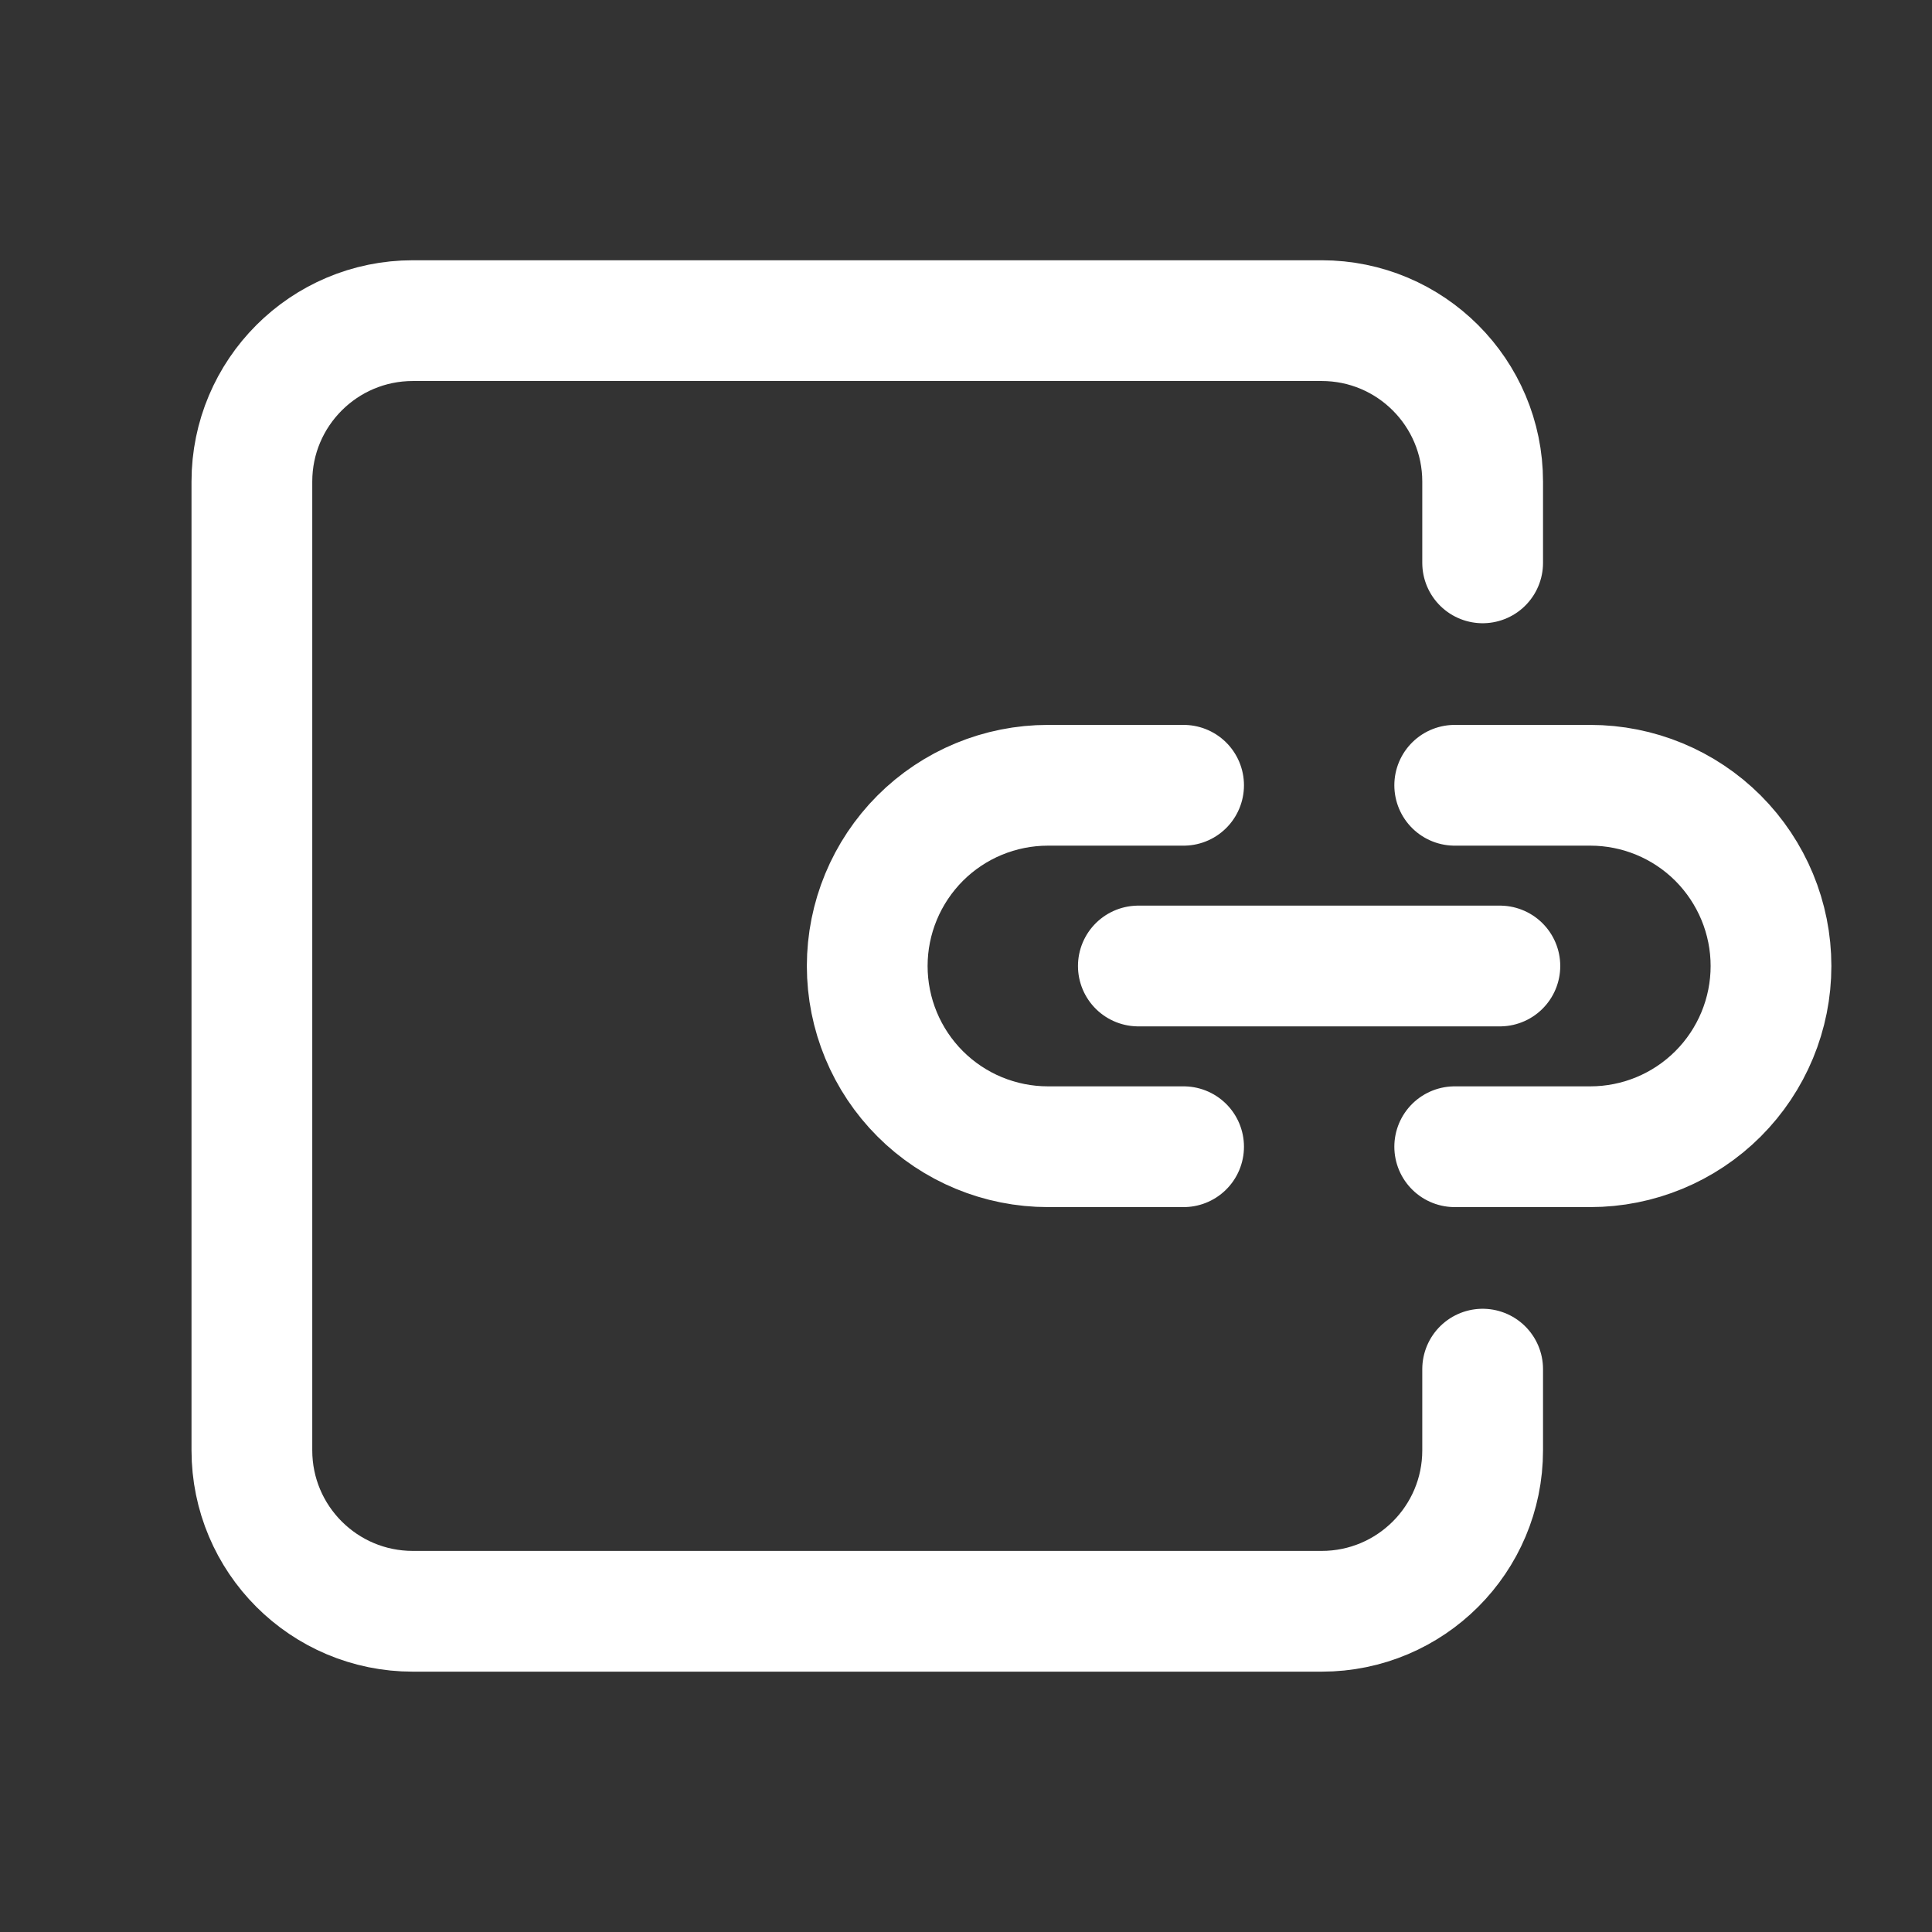
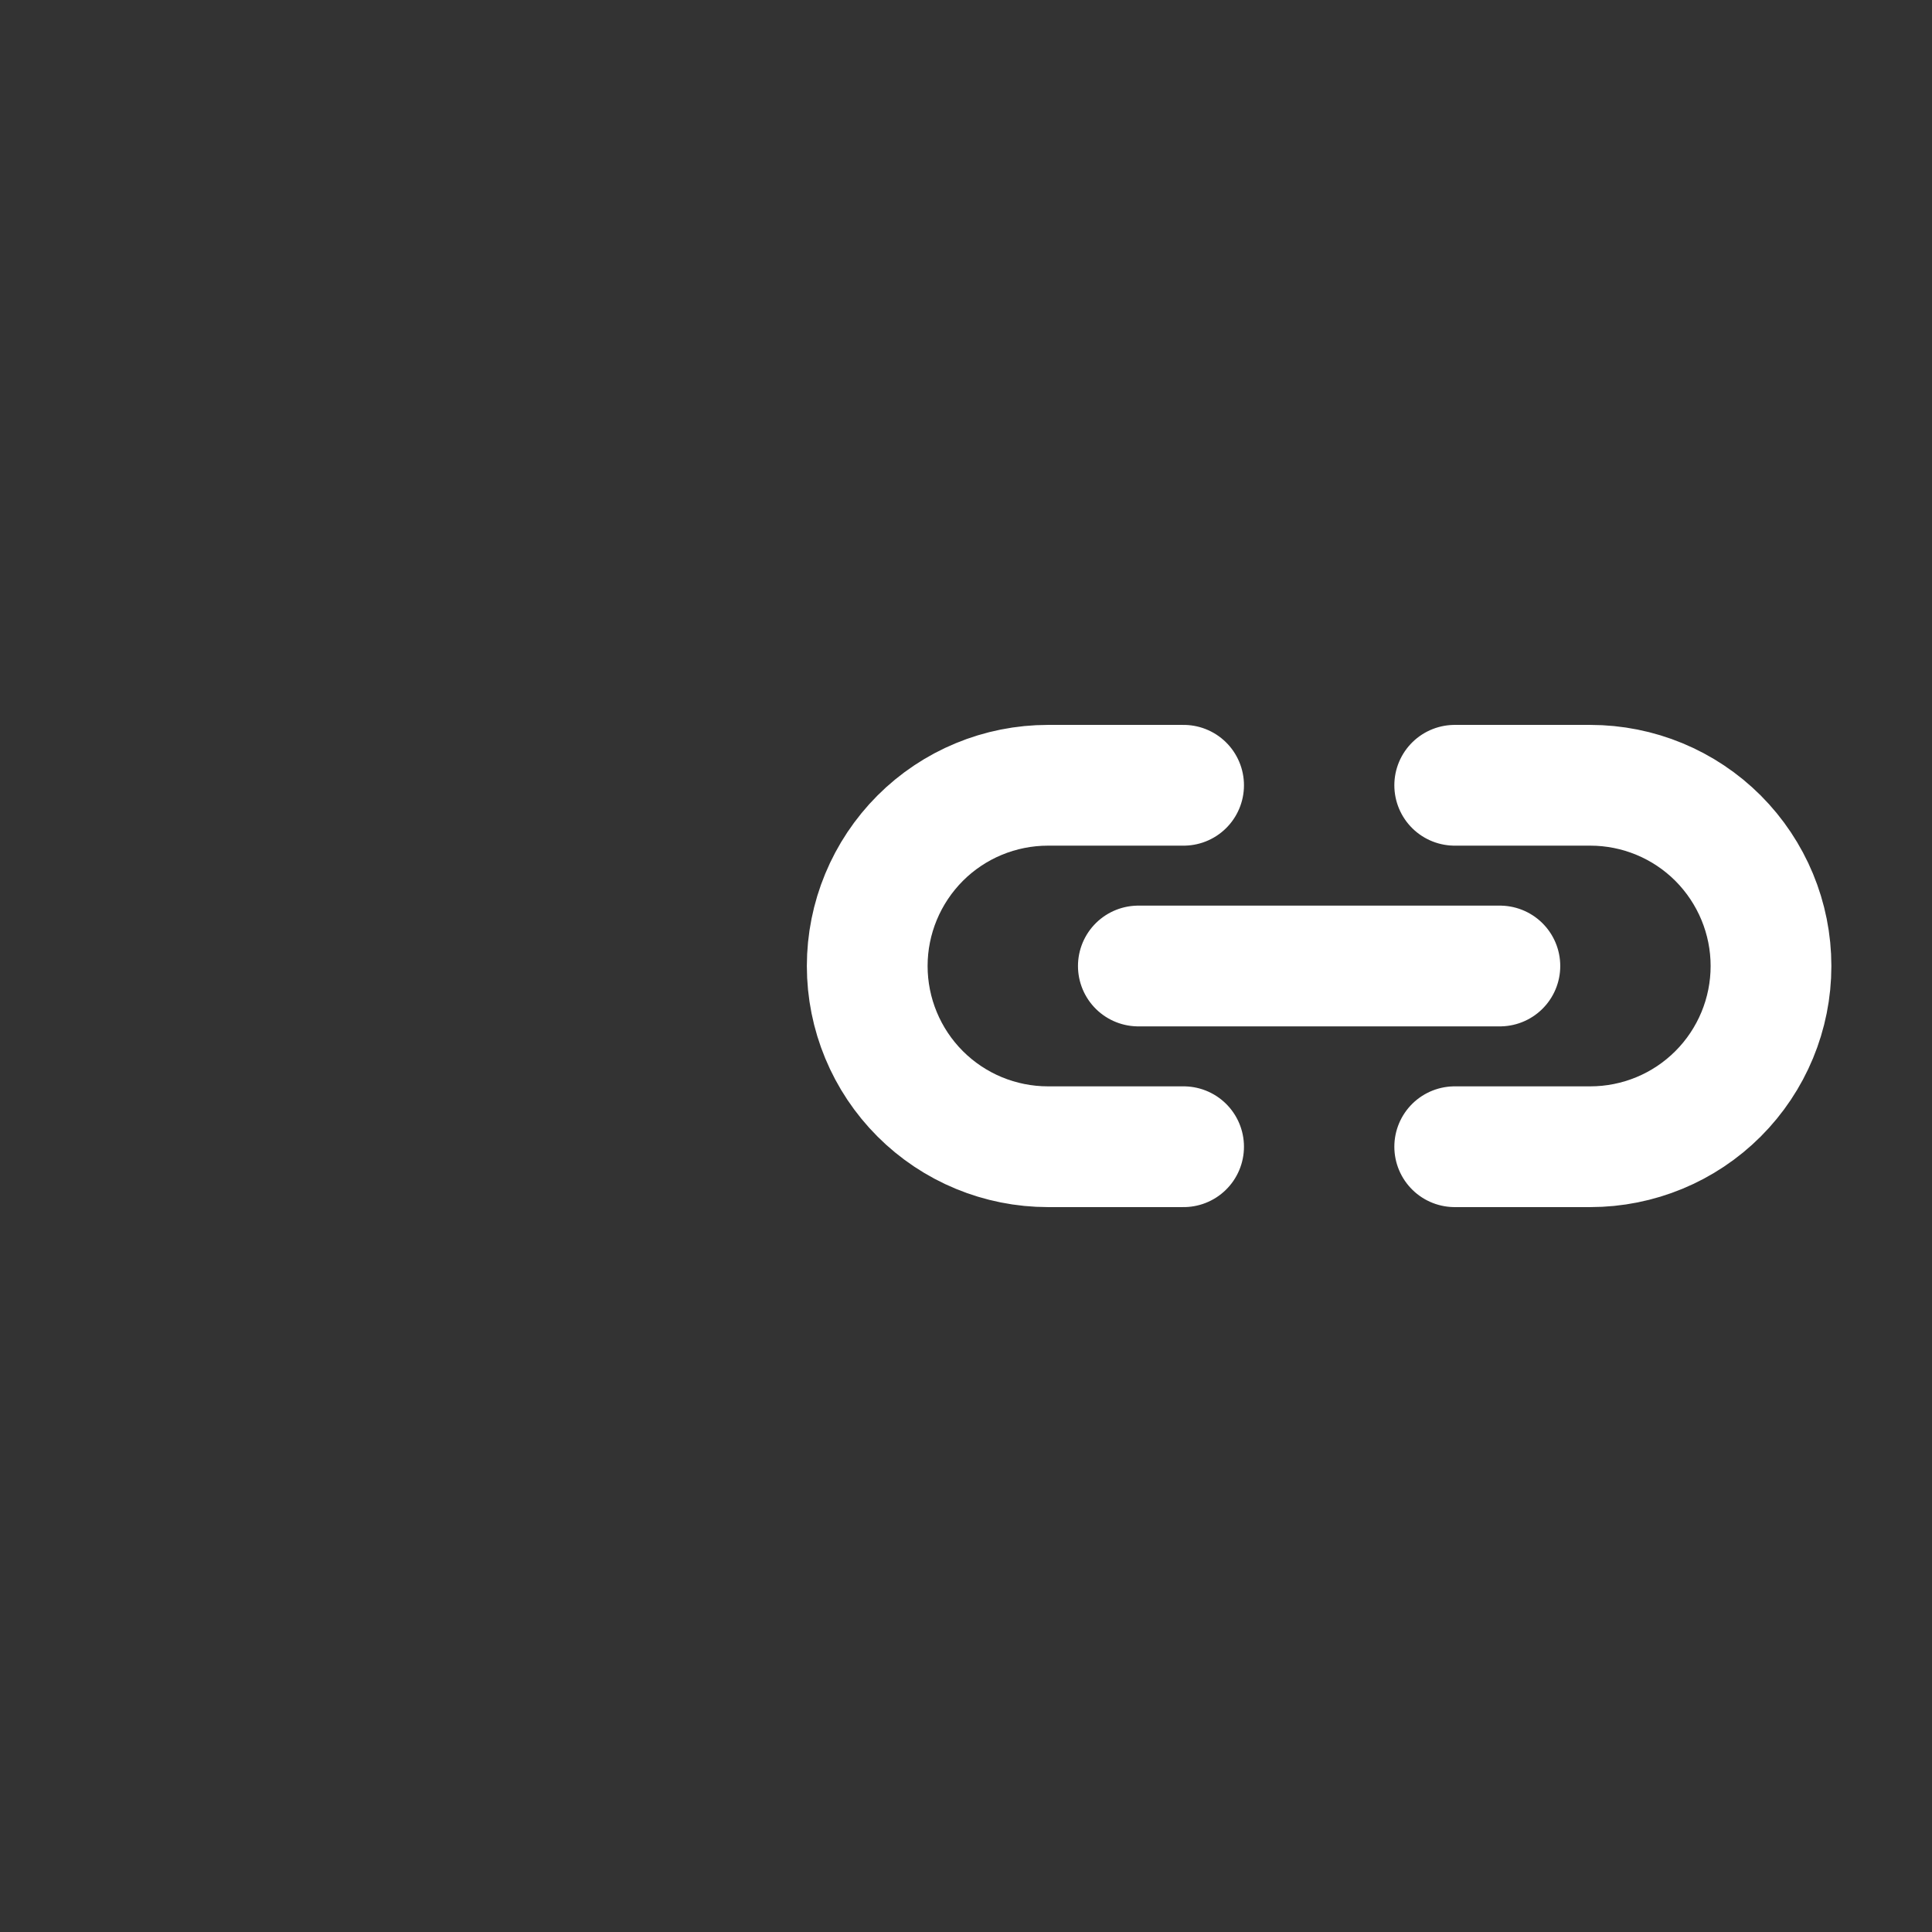
<svg xmlns="http://www.w3.org/2000/svg" width="24" height="24" viewBox="0 0 24 24" fill="none">
  <rect x="0" y="0" width="24" height="24" fill="#333333" stroke="none" />
-   <path d="M18.418 6.992V5.983C18.418 4.879 17.523 3.983 16.418 3.983H5.129C4.024 3.983 3.129 4.879 3.129 5.983V18.016C3.129 19.121 4.024 20.016 5.129 20.016H16.418C17.523 20.016 18.418 19.121 18.418 18.016V17.008" stroke="white" stroke-width="1.5" stroke-linecap="round" />
  <path d="M14.141 12H18.632M14.703 9.755H13.019C12.423 9.755 11.852 9.991 11.431 10.412C11.01 10.834 10.773 11.405 10.773 12C10.773 12.596 11.01 13.167 11.431 13.588C11.852 14.009 12.423 14.245 13.019 14.245H14.703M18.071 9.755H19.755C20.35 9.755 20.921 9.991 21.342 10.412C21.763 10.834 22 11.405 22 12C22 12.596 21.763 13.167 21.342 13.588C20.921 14.009 20.35 14.245 19.755 14.245H18.071" stroke="white" stroke-width="1.5" stroke-linecap="round" />
</svg>